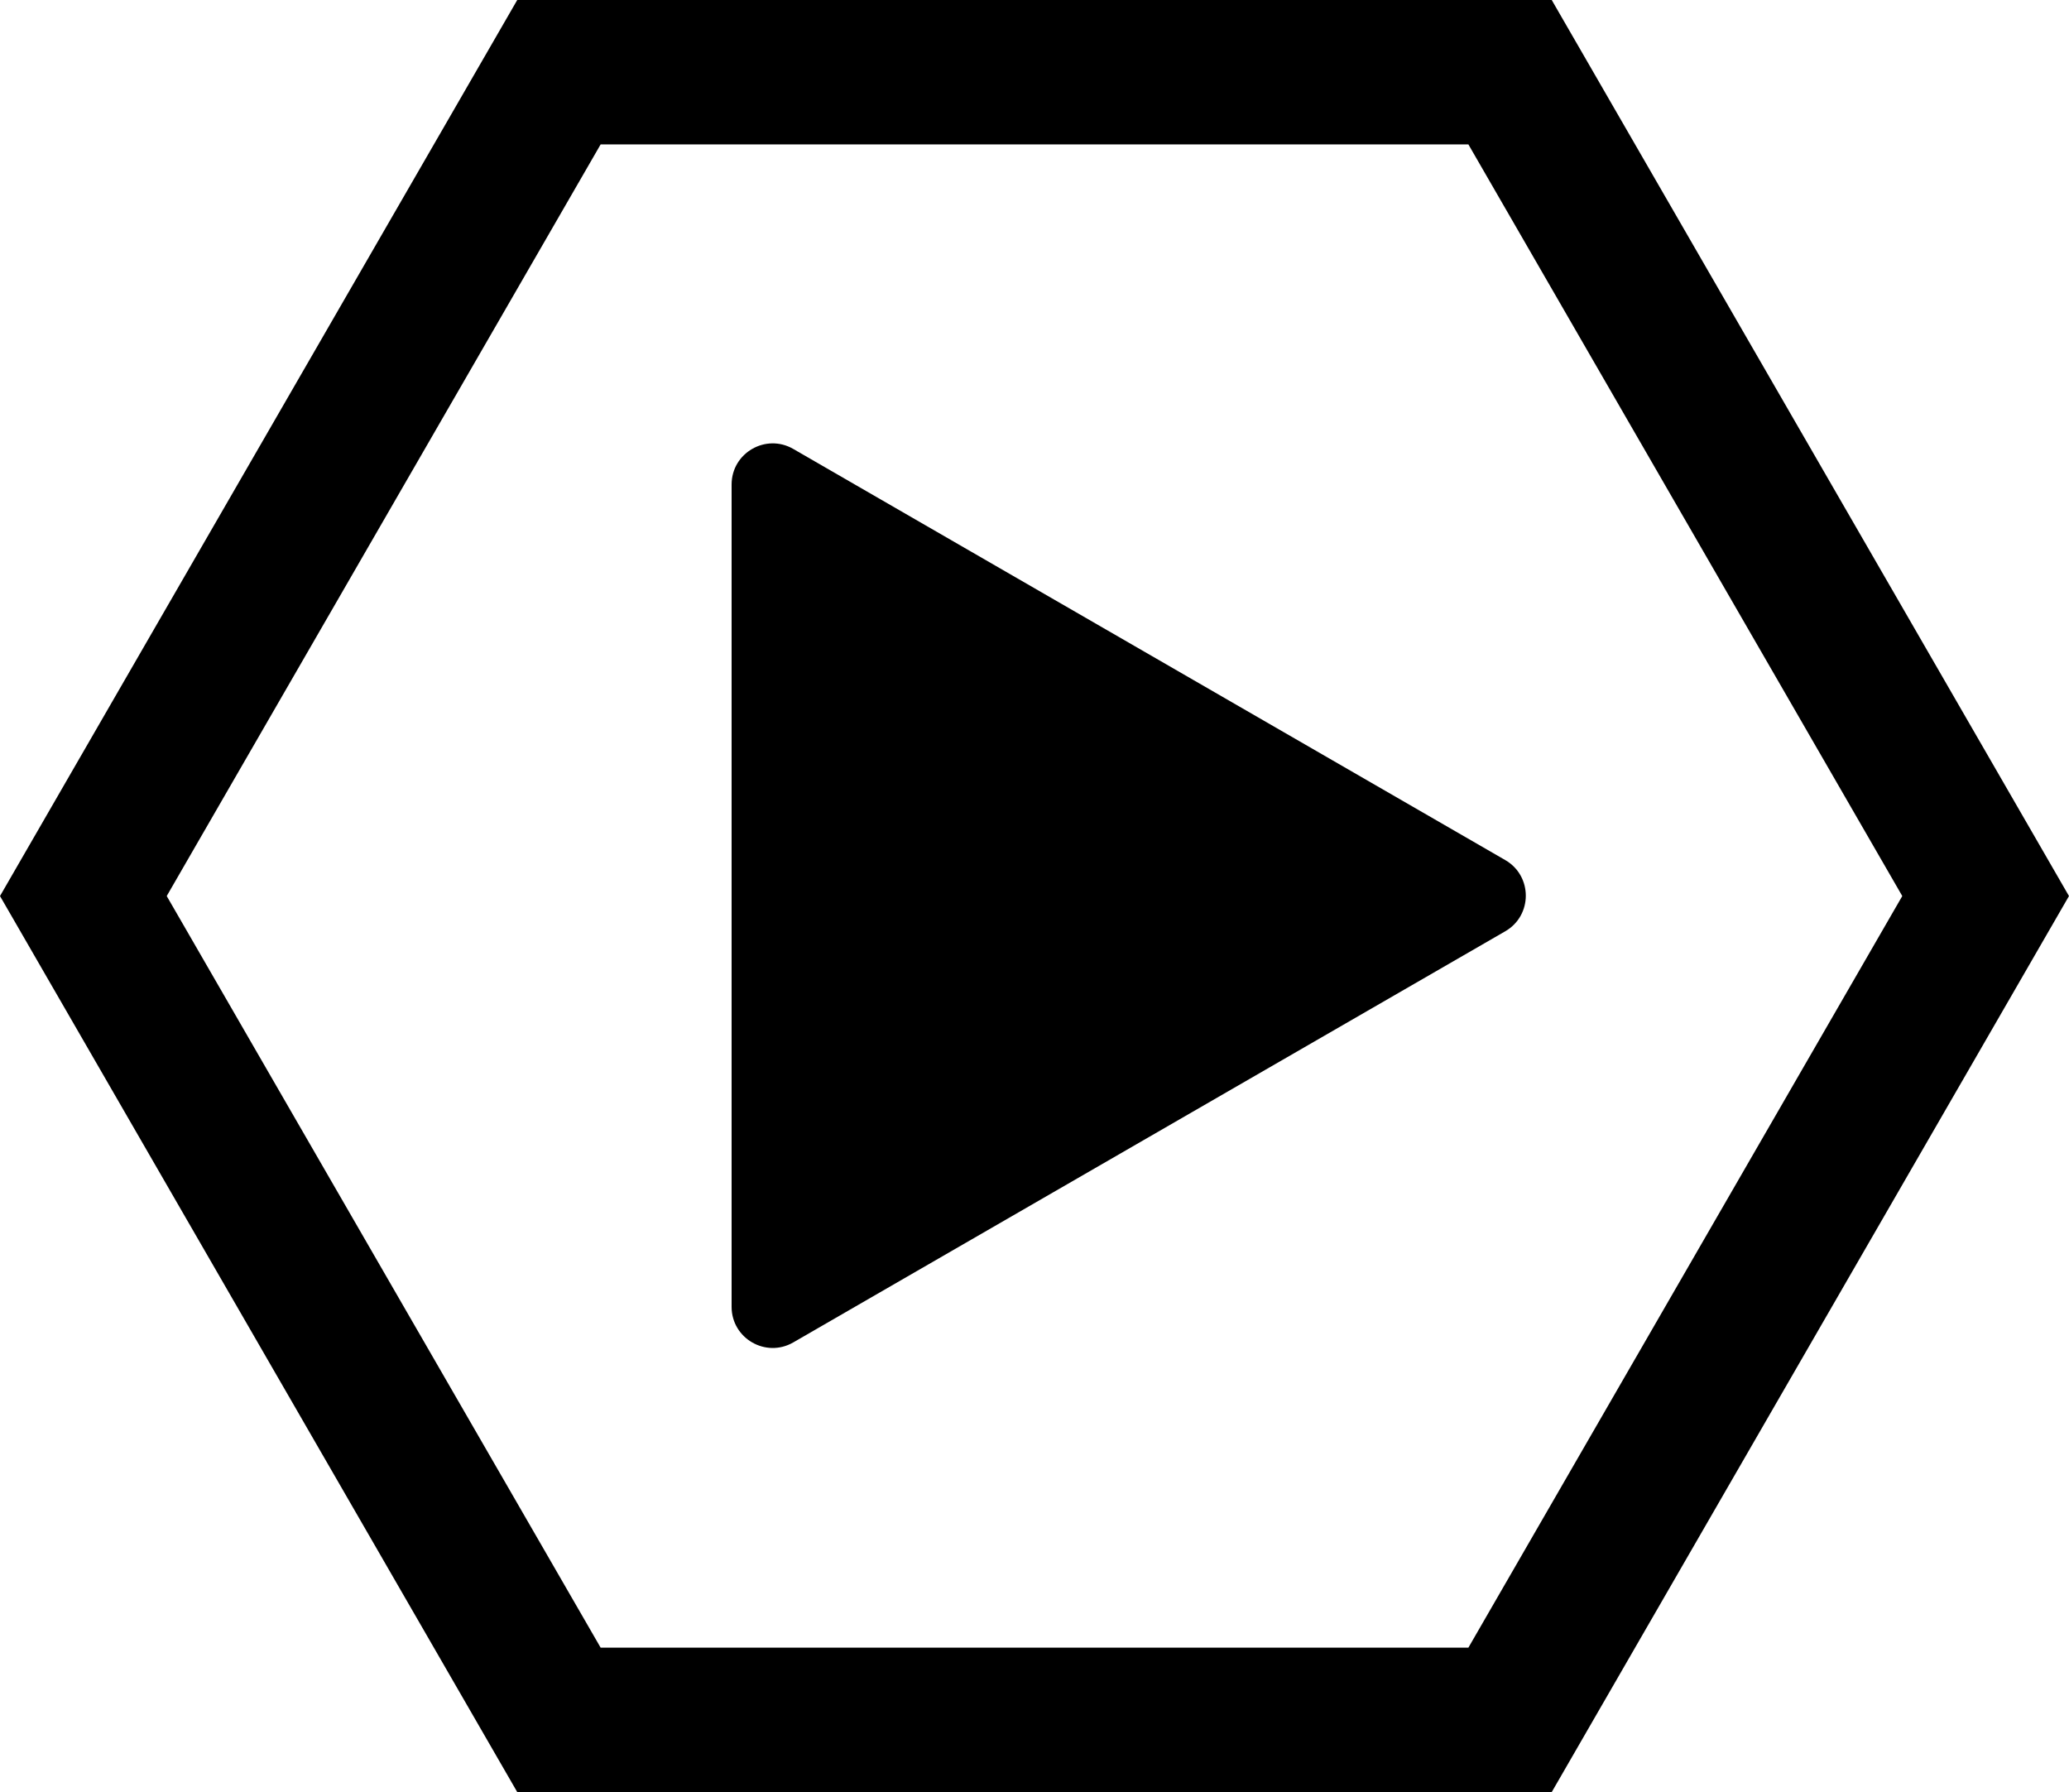
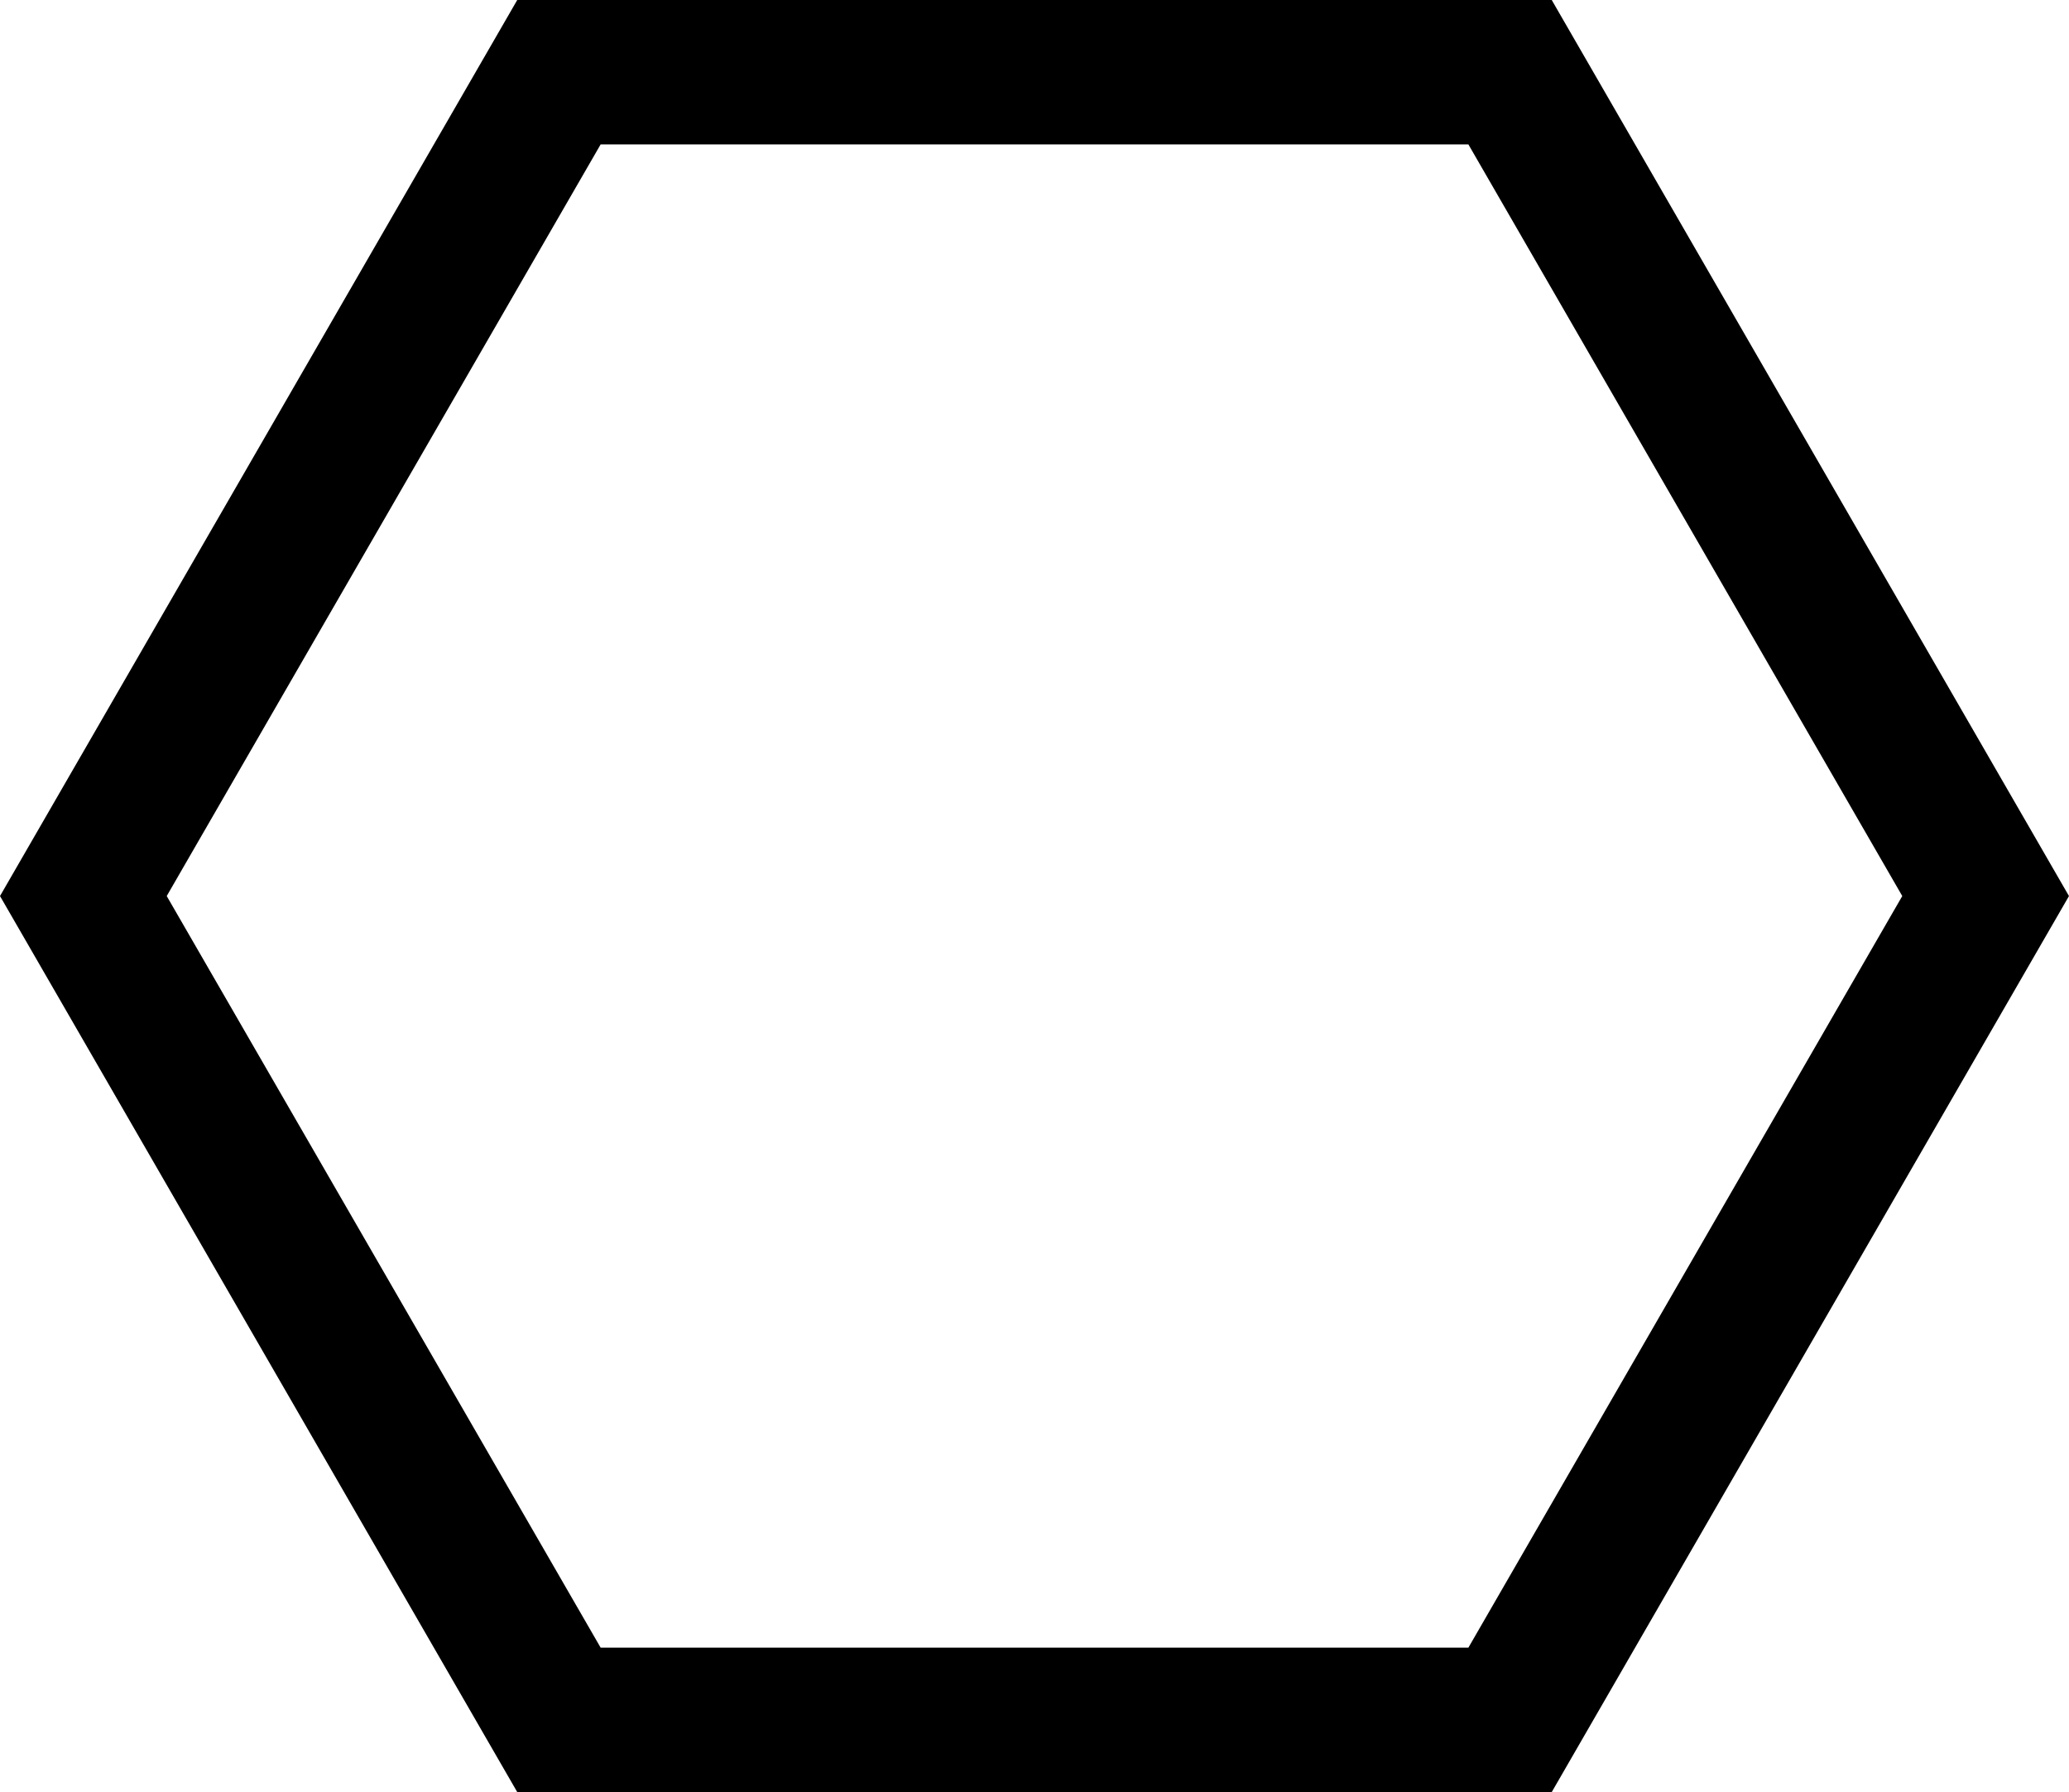
<svg xmlns="http://www.w3.org/2000/svg" xml:space="preserve" style="enable-background:new 0 0 85.973 74.455;" viewBox="0 0 85.973 74.455" y="0px" x="0px" version="1.1">
  <g id="Layer_37">
-     <path d="M32.962,18.652c-1.138-0.657-2.562,0.164-2.562,1.479v17.082v17.082c0,1.314,1.423,2.136,2.562,1.479l14.793-8.541   l14.793-8.541c1.138-0.657,1.138-2.3,0-2.958l-14.793-8.541L32.962,18.652z" />
    <path d="M21.493,0L0,37.228l21.493,37.228h42.986l21.493-37.228L64.479,0H21.493z M61.016,68.455H24.958L6.928,37.228L24.958,6   h36.058l18.029,31.228L61.016,68.455z" />
  </g>
  <g id="Layer_1">
</g>
</svg>